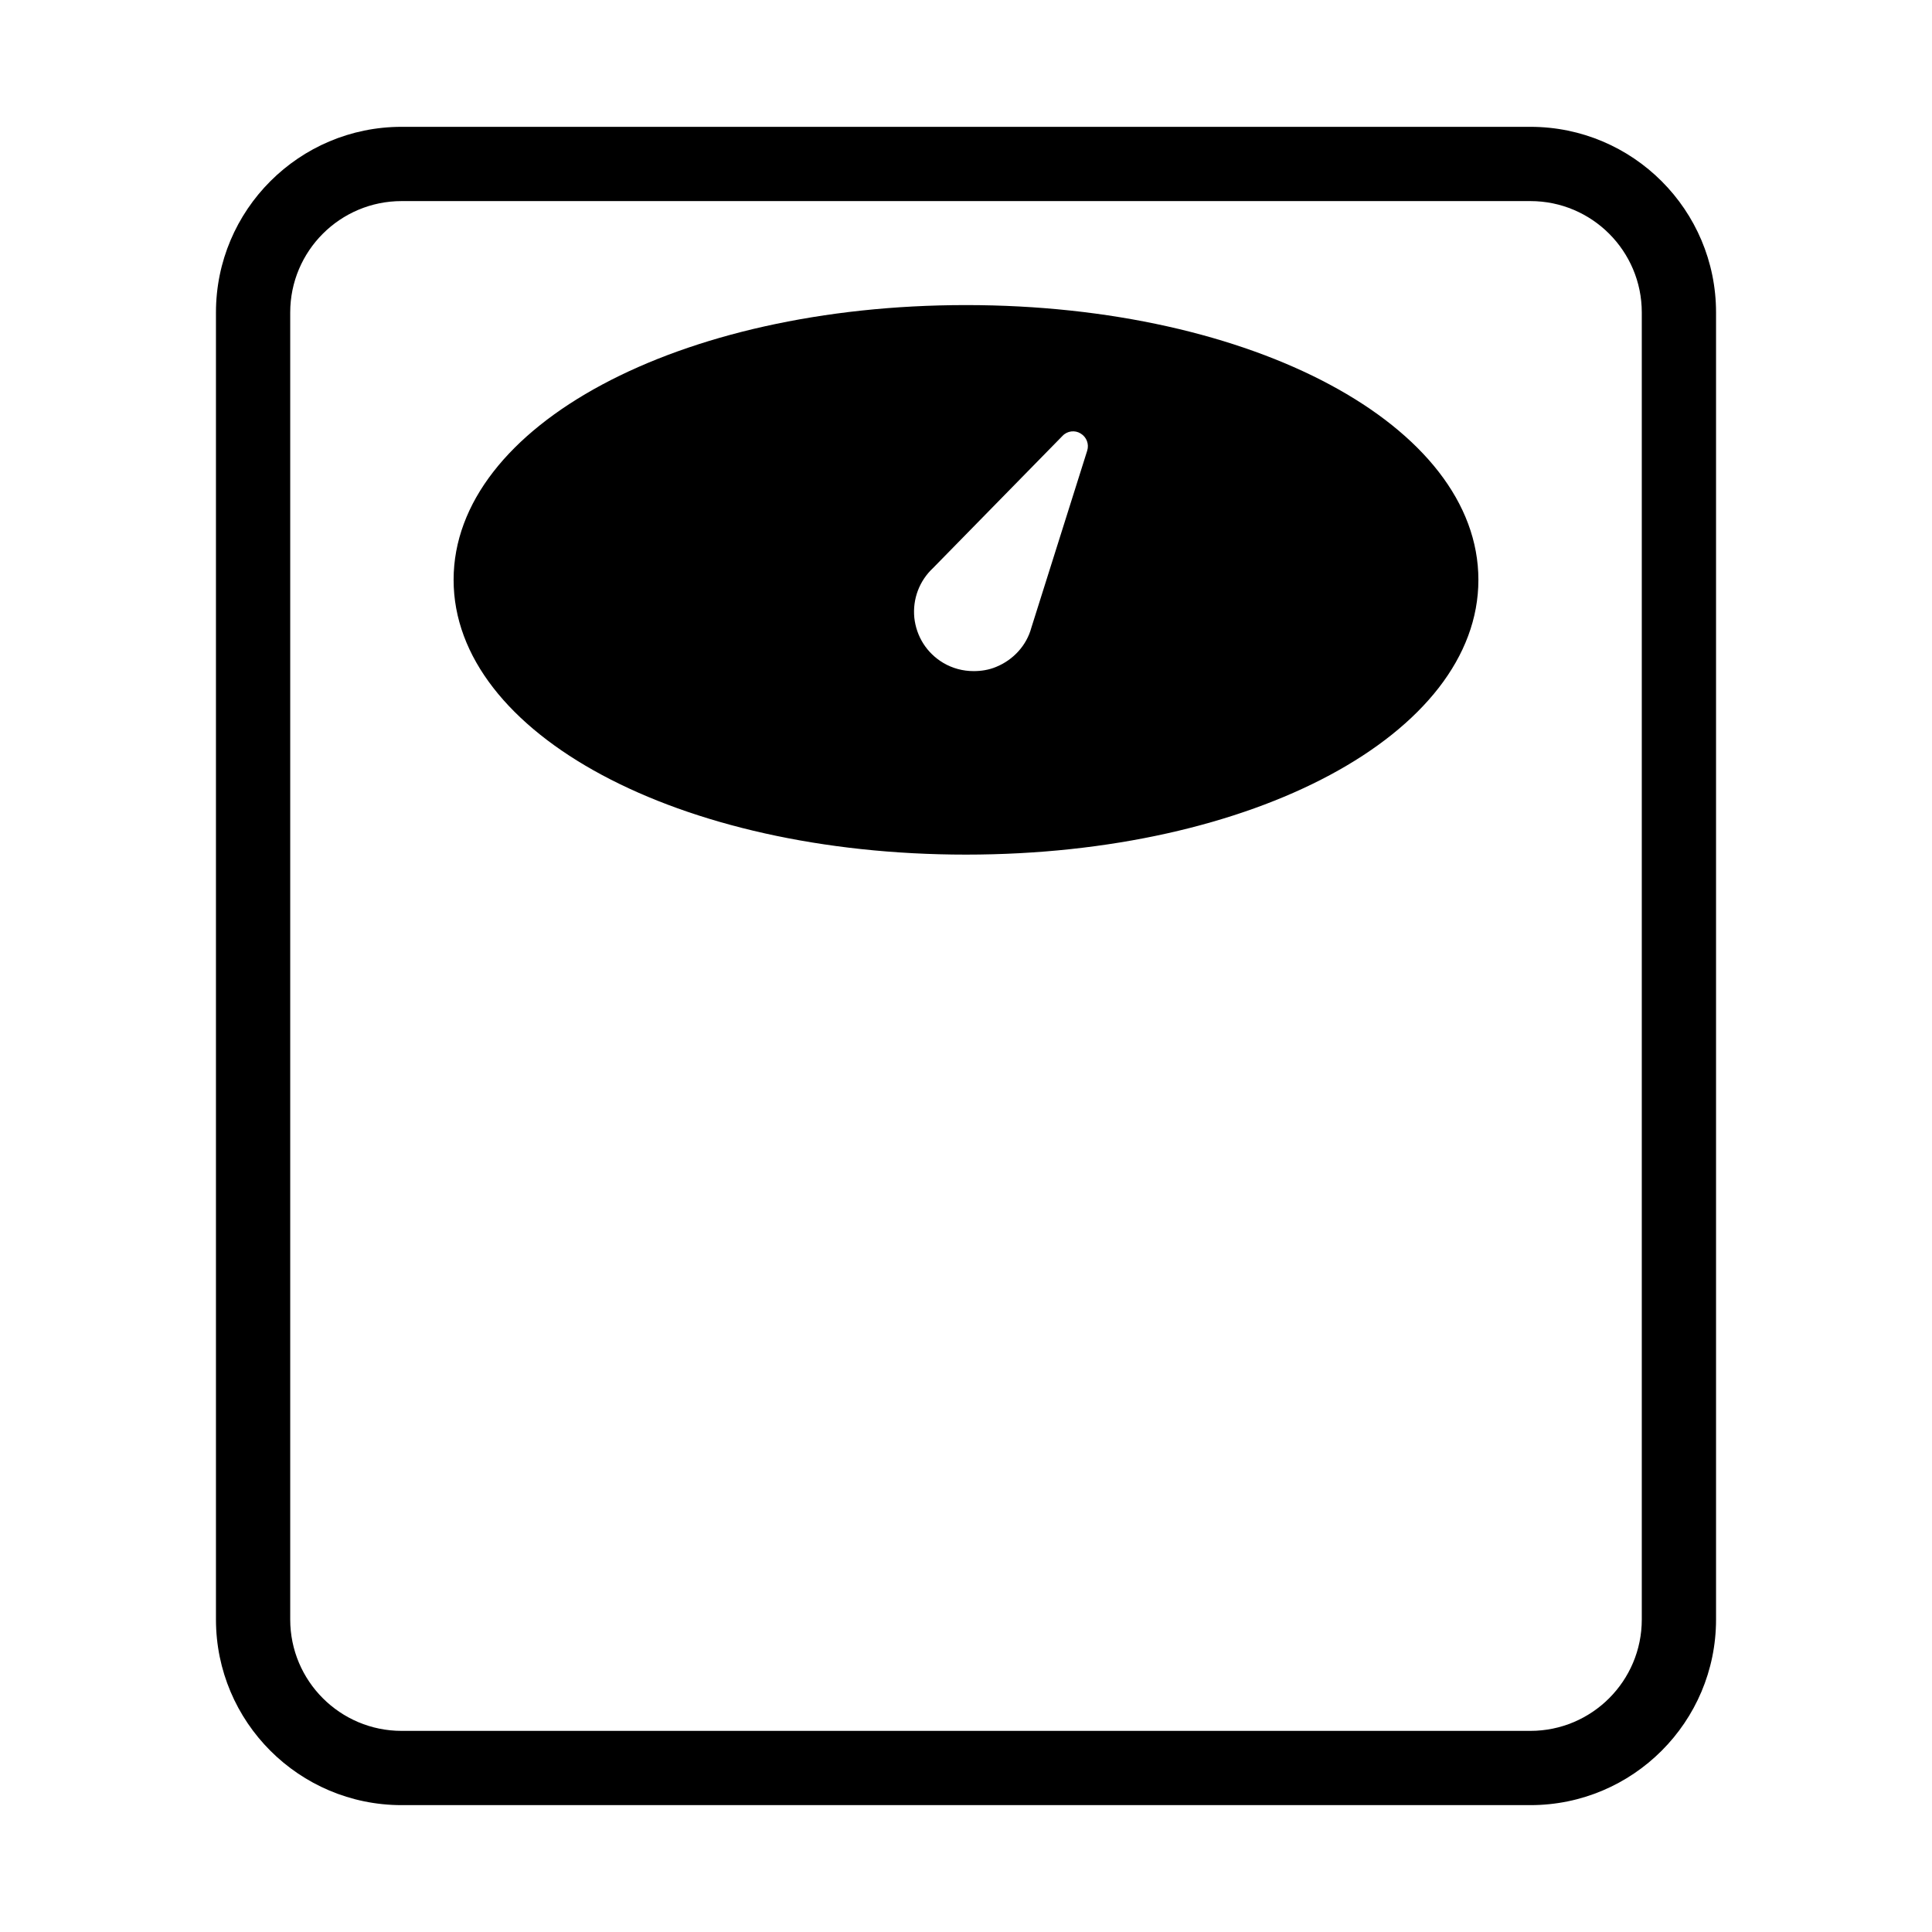
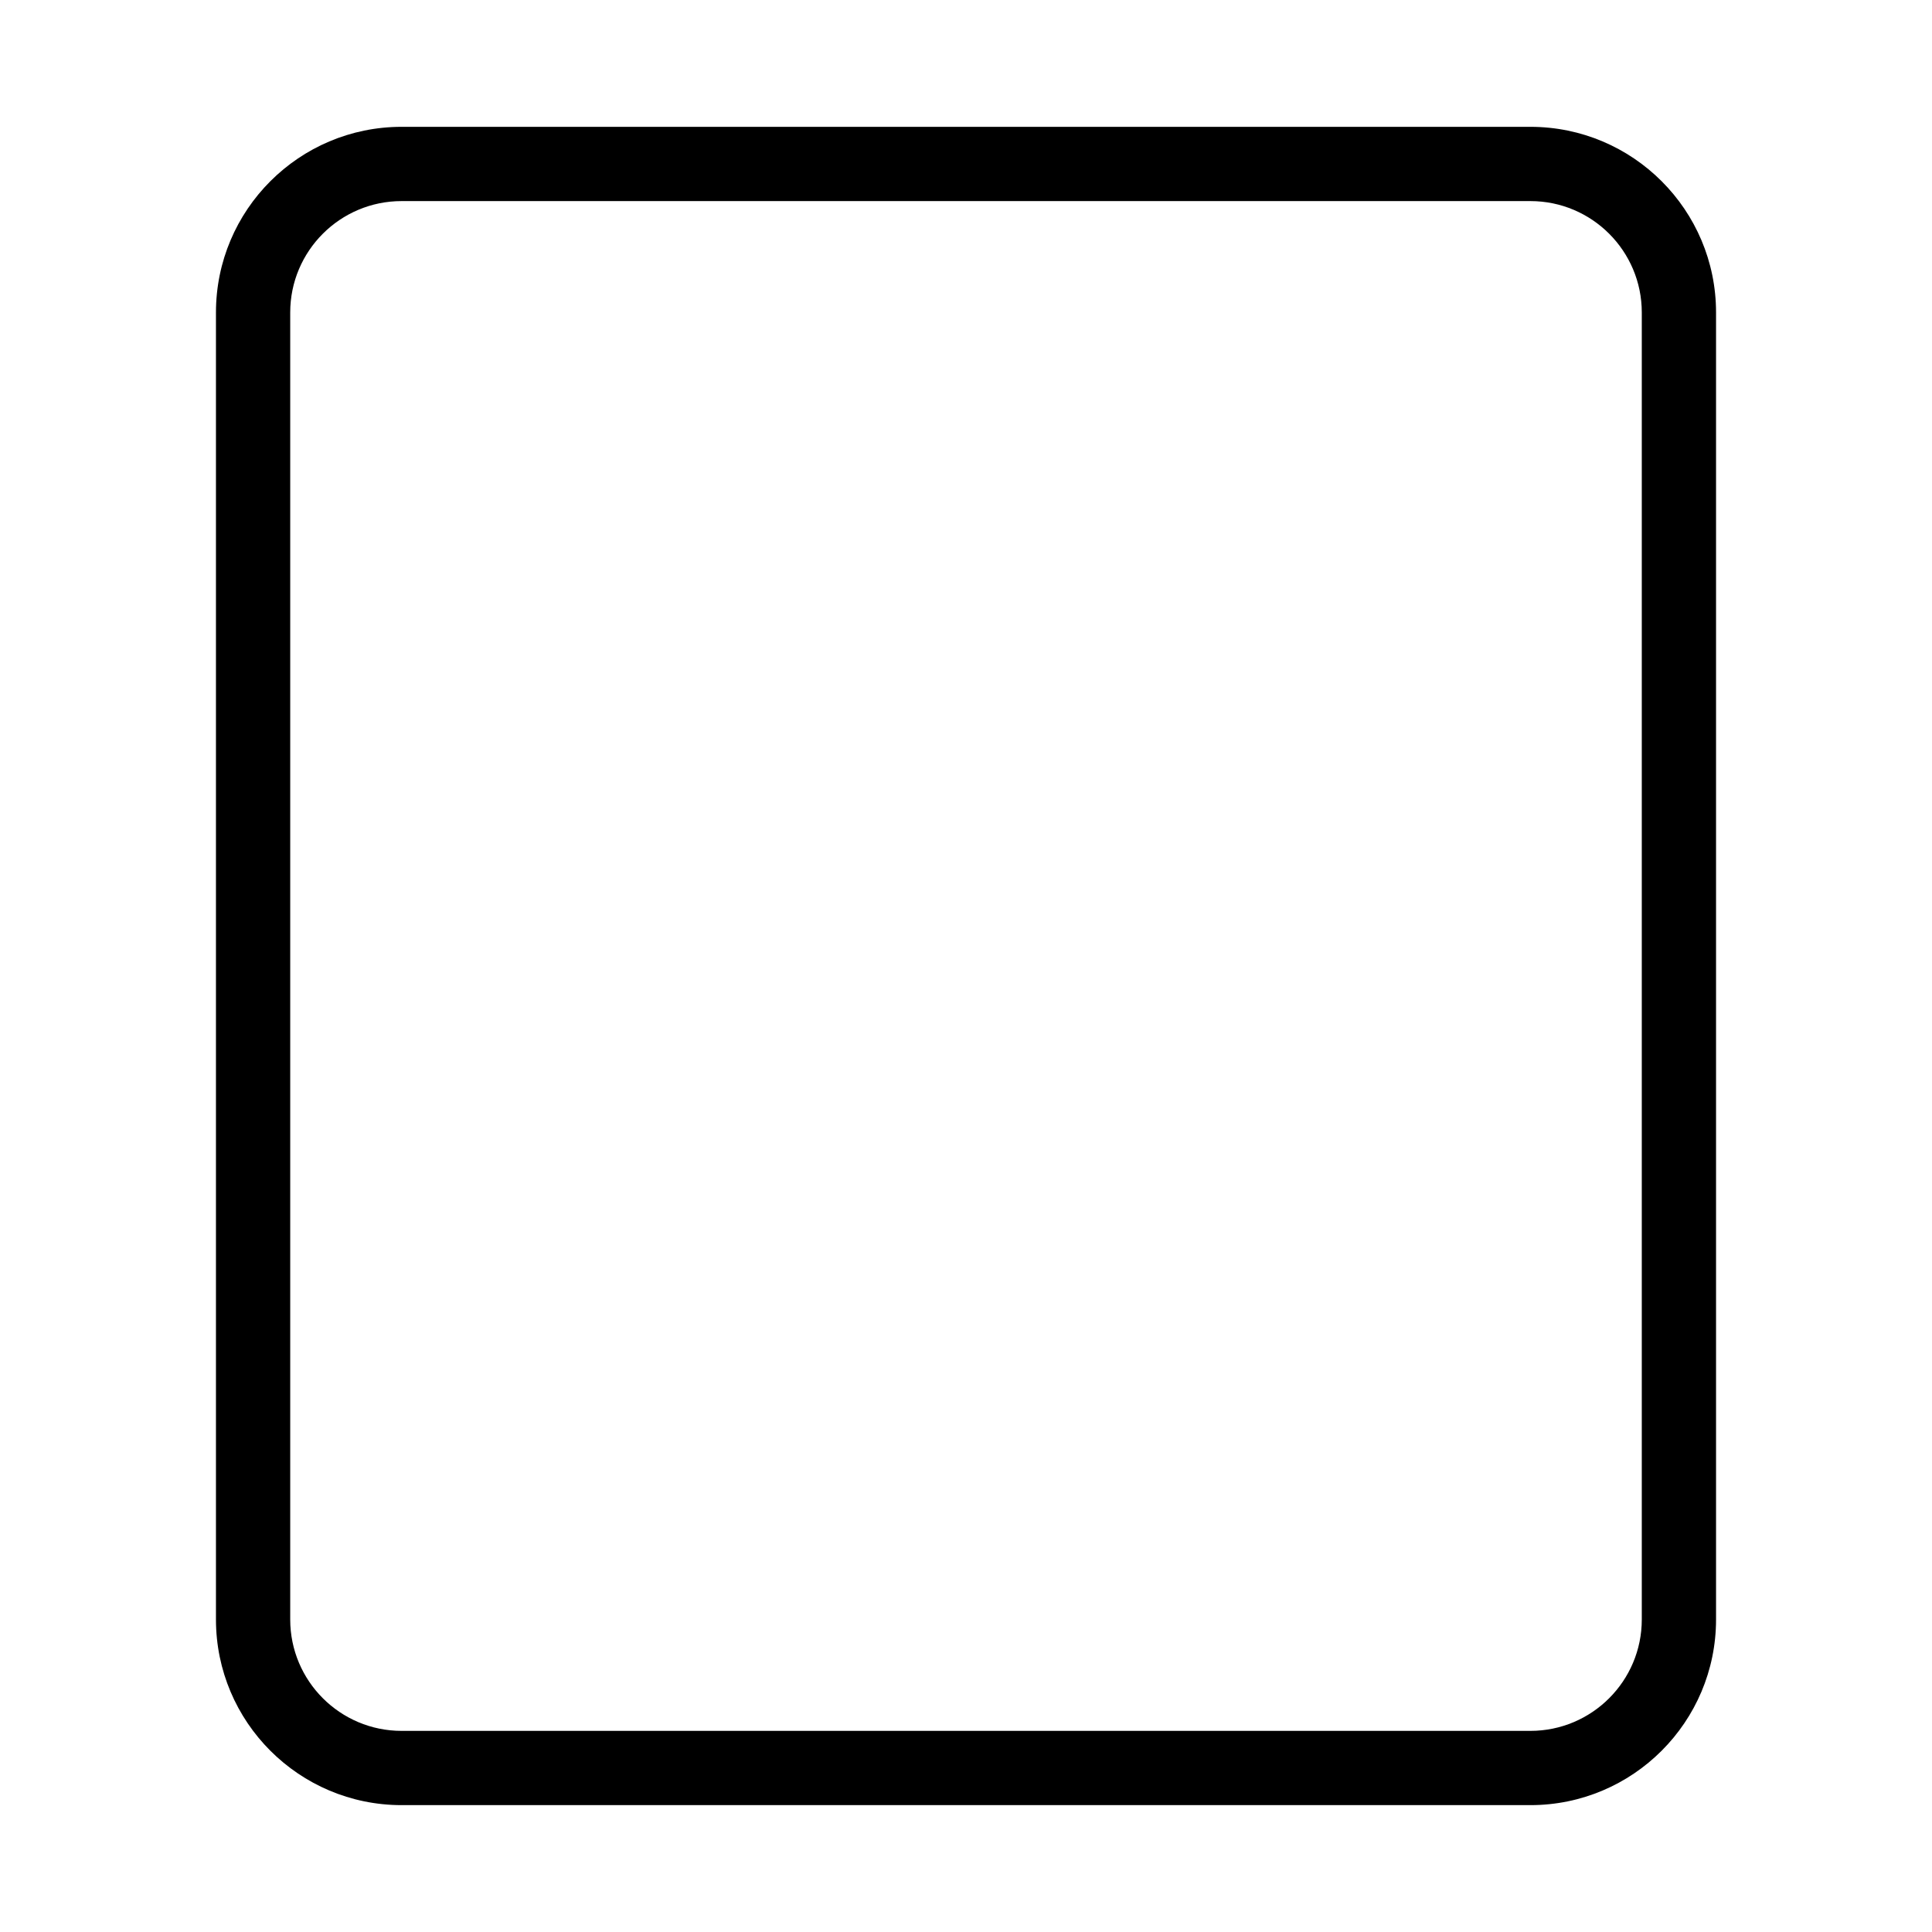
<svg xmlns="http://www.w3.org/2000/svg" fill="#000000" width="800px" height="800px" version="1.1" viewBox="144 144 512 512">
  <g>
    <path d="m549.57 177.61h-299.14c-27.16 0-49.199 22.043-49.199 49.199v346.37c0 27.16 22.043 49.199 49.199 49.199h299.14c27.16 0 49.199-22.043 49.199-49.199v-346.37c0-27.156-22.039-49.199-49.199-49.199zm29.52 395.57c0 16.297-13.223 29.52-29.52 29.52h-299.14c-16.297 0-29.52-13.223-29.52-29.52v-346.37c0-16.297 13.223-29.52 29.52-29.52h299.14c16.297 0 29.52 13.223 29.52 29.52z" />
-     <path d="m400 224.85c-76.121 0-135.79 31.961-135.79 72.816 0 40.855 59.672 72.816 135.79 72.816 76.121-0.004 135.79-31.965 135.79-72.816 0-40.855-59.668-72.816-135.79-72.816zm32.117 38.59-14.801 46.918c-1.258 4.644-4.723 8.504-9.367 10.391-1.891 0.789-3.938 1.102-5.902 1.102-2.836 0-5.59-0.711-8.109-2.203-4.328-2.598-7.086-6.93-7.637-11.965-0.473-4.957 1.336-9.762 4.961-13.145l34.32-35.031c1.258-1.336 3.305-1.574 4.801-0.629 1.578 0.941 2.285 2.832 1.734 4.562z" />
  </g>
</svg>